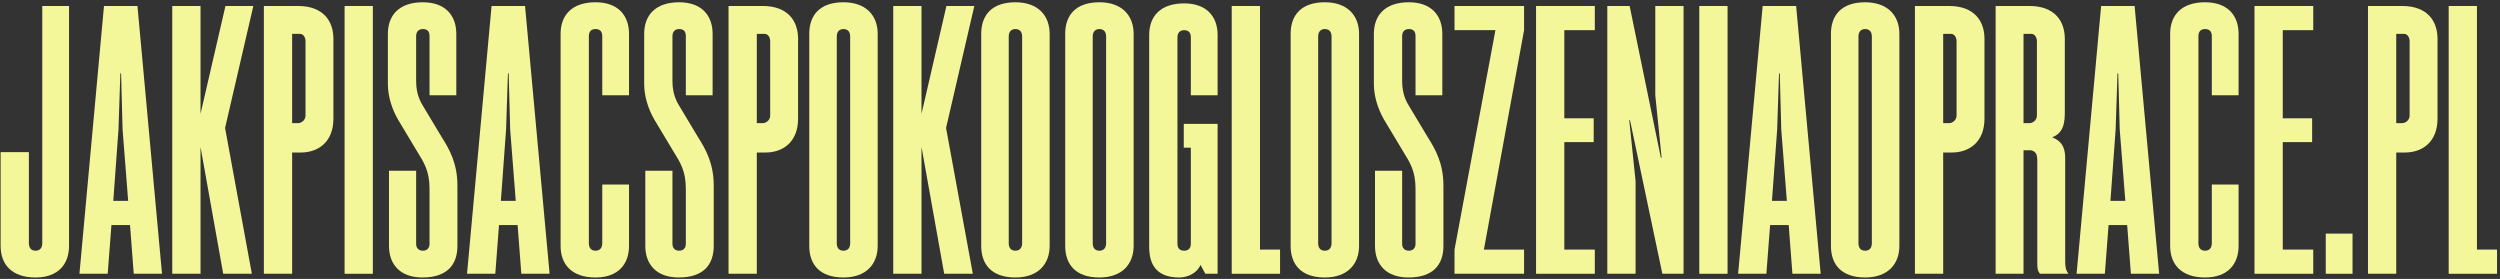
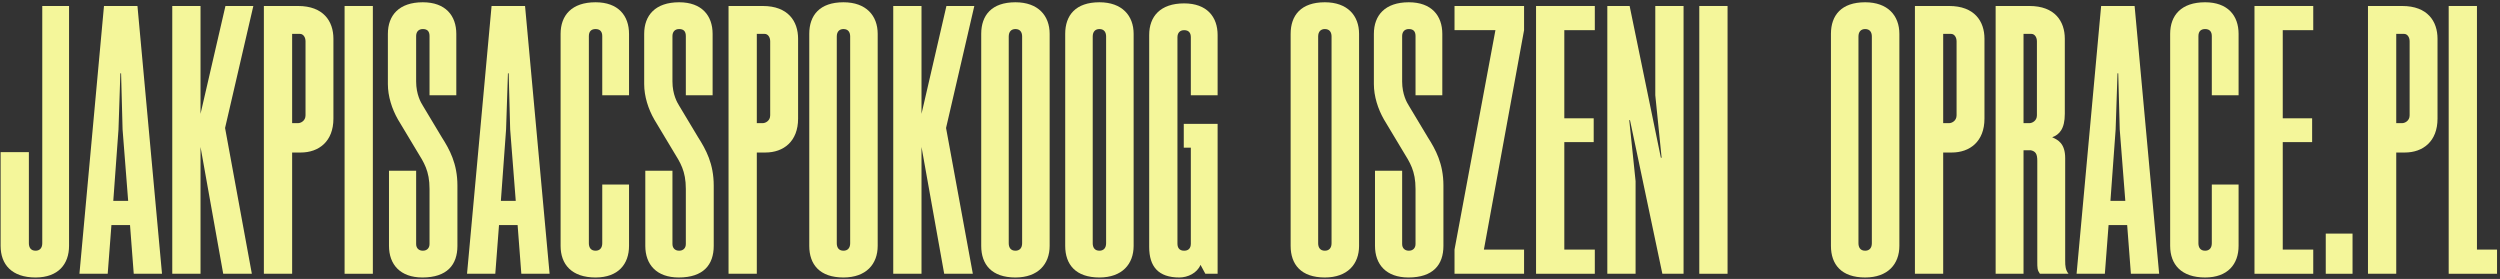
<svg xmlns="http://www.w3.org/2000/svg" width="484" height="54" viewBox="0 0 484 54" fill="none">
  <rect x="0" y="0" width="484" height="54" fill="#333333" stroke="none" />
  <path d="M13.367 47.6V1.16H8.183V47.096C8.183 48.032 7.679 48.536 6.887 48.536C5.951 48.536 5.591 47.888 5.591 47.096V29.456H0.119V47.6C0.119 51.2 2.279 53.72 6.887 53.72C11.279 53.72 13.367 51.128 13.367 47.6Z" fill="#F4F69A" />
  <path d="M23.732 25.064L24.812 38.888H21.932L22.94 25.064L23.3 14.192H23.444L23.732 25.064ZM15.38 53H20.852L21.572 43.568H25.172L25.892 53H31.364L26.612 1.16H20.132L15.38 53Z" fill="#F4F69A" />
  <path d="M38.822 53V28.448L43.214 53H48.758L43.574 24.776L49.046 1.16H43.646L38.822 22.04V1.16H33.35V53H38.822Z" fill="#F4F69A" />
  <path d="M57.71 1.16H51.086V53H56.558V29.528H58.214C61.742 29.528 64.55 27.368 64.55 22.976V7.496C64.55 4.112 62.606 1.16 57.71 1.16ZM56.558 23.84V6.56H58.07C58.718 6.56 59.15 7.208 59.15 8V22.328C59.15 23.408 58.214 23.84 57.71 23.84H56.558Z" fill="#F4F69A" />
  <path d="M66.712 1.16V53H72.184V1.16H66.712Z" fill="#F4F69A" />
  <path d="M75.309 33.056V47.6C75.309 51.2 77.469 53.72 81.789 53.72C86.541 53.72 88.557 51.272 88.557 47.6V35.936C88.557 31.688 87.045 28.952 85.533 26.576L81.861 20.456C81.501 19.88 80.565 18.296 80.565 15.776V6.992C80.565 6.2 80.997 5.624 81.861 5.624C82.725 5.624 83.157 6.056 83.157 6.992V18.44H88.341V6.56C88.341 3.032 86.253 0.44 81.861 0.44C77.253 0.44 75.093 2.96 75.093 6.56V16.28C75.093 18.656 75.885 21.104 77.037 23.12L80.709 29.24C82.077 31.472 83.157 33.056 83.157 36.584V47.24C83.157 48.032 82.653 48.536 81.861 48.536C81.069 48.536 80.565 48.032 80.565 47.24V33.056H75.309Z" fill="#F4F69A" />
  <path d="M98.769 25.064L99.849 38.888H96.969L97.977 25.064L98.337 14.192H98.481L98.769 25.064ZM90.417 53H95.889L96.609 43.568H100.209L100.929 53H106.401L101.649 1.16H95.169L90.417 53Z" fill="#F4F69A" />
  <path d="M114.004 47.096V6.992C114.004 6.056 114.508 5.624 115.3 5.624C116.236 5.624 116.596 6.2 116.596 6.992V18.44H121.78V6.56C121.78 3.032 119.692 0.44 115.3 0.44C110.692 0.44 108.532 2.96 108.532 6.56V47.6C108.532 51.2 110.692 53.72 115.3 53.72C119.692 53.72 121.78 51.128 121.78 47.6V35.72H116.596V47.096C116.596 48.032 116.092 48.536 115.3 48.536C114.364 48.536 114.004 47.888 114.004 47.096Z" fill="#F4F69A" />
  <path d="M124.93 33.056V47.6C124.93 51.2 127.09 53.72 131.41 53.72C136.162 53.72 138.178 51.272 138.178 47.6V35.936C138.178 31.688 136.666 28.952 135.154 26.576L131.482 20.456C131.122 19.88 130.186 18.296 130.186 15.776V6.992C130.186 6.2 130.618 5.624 131.482 5.624C132.346 5.624 132.778 6.056 132.778 6.992V18.44H137.962V6.56C137.962 3.032 135.874 0.44 131.482 0.44C126.874 0.44 124.714 2.96 124.714 6.56V16.28C124.714 18.656 125.506 21.104 126.658 23.12L130.33 29.24C131.698 31.472 132.778 33.056 132.778 36.584V47.24C132.778 48.032 132.274 48.536 131.482 48.536C130.69 48.536 130.186 48.032 130.186 47.24V33.056H124.93Z" fill="#F4F69A" />
  <path d="M147.67 1.16H141.046V53H146.518V29.528H148.174C151.702 29.528 154.51 27.368 154.51 22.976V7.496C154.51 4.112 152.566 1.16 147.67 1.16ZM146.518 23.84V6.56H148.03C148.678 6.56 149.11 7.208 149.11 8V22.328C149.11 23.408 148.174 23.84 147.67 23.84H146.518Z" fill="#F4F69A" />
  <path d="M169.921 47.6V6.56C169.921 3.032 167.689 0.44 163.297 0.44C158.689 0.44 156.673 2.96 156.673 6.56V47.6C156.673 51.2 158.689 53.72 163.297 53.72C167.689 53.72 169.921 51.128 169.921 47.6ZM162.001 47.096V7.064C162.001 6.128 162.505 5.624 163.297 5.624C164.233 5.624 164.593 6.272 164.593 7.064V47.096C164.593 48.032 164.089 48.536 163.297 48.536C162.361 48.536 162.001 47.888 162.001 47.096Z" fill="#F4F69A" />
  <path d="M178.404 53V28.448L182.796 53H188.34L183.156 24.776L188.628 1.16H183.228L178.404 22.04V1.16H172.932V53H178.404Z" fill="#F4F69A" />
  <path d="M203.212 47.6V6.56C203.212 3.032 200.98 0.44 196.588 0.44C191.98 0.44 189.964 2.96 189.964 6.56V47.6C189.964 51.2 191.98 53.72 196.588 53.72C200.98 53.72 203.212 51.128 203.212 47.6ZM195.292 47.096V7.064C195.292 6.128 195.796 5.624 196.588 5.624C197.524 5.624 197.884 6.272 197.884 7.064V47.096C197.884 48.032 197.38 48.536 196.588 48.536C195.652 48.536 195.292 47.888 195.292 47.096Z" fill="#F4F69A" />
  <path d="M219.471 47.6V6.56C219.471 3.032 217.239 0.44 212.847 0.44C208.239 0.44 206.223 2.96 206.223 6.56V47.6C206.223 51.2 208.239 53.72 212.847 53.72C217.239 53.72 219.471 51.128 219.471 47.6ZM211.551 47.096V7.064C211.551 6.128 212.055 5.624 212.847 5.624C213.783 5.624 214.143 6.272 214.143 7.064V47.096C214.143 48.032 213.639 48.536 212.847 48.536C211.911 48.536 211.551 47.888 211.551 47.096Z" fill="#F4F69A" />
  <path d="M227.954 47.168V7.208C227.954 6.344 228.458 5.84 229.25 5.84C230.186 5.84 230.546 6.416 230.546 7.208V18.44H235.73V6.776C235.73 3.248 233.642 0.656 229.25 0.656C224.642 0.656 222.482 3.176 222.482 6.776V47.816C222.482 51.632 224.282 53.72 228.314 53.72C229.97 53.72 231.77 52.856 232.418 51.272L233.354 53H235.73V23.984H229.178V28.592H230.546V47.168C230.546 48.104 230.042 48.536 229.25 48.536C228.314 48.536 227.954 47.96 227.954 47.168Z" fill="#F4F69A" />
-   <path d="M238.46 1.16V53H247.82V48.32H243.932V1.16H238.46Z" fill="#F4F69A" />
  <path d="M263.116 47.6V6.56C263.116 3.032 260.884 0.44 256.492 0.44C251.884 0.44 249.868 2.96 249.868 6.56V47.6C249.868 51.2 251.884 53.72 256.492 53.72C260.884 53.72 263.116 51.128 263.116 47.6ZM255.196 47.096V7.064C255.196 6.128 255.7 5.624 256.492 5.624C257.428 5.624 257.788 6.272 257.788 7.064V47.096C257.788 48.032 257.284 48.536 256.492 48.536C255.556 48.536 255.196 47.888 255.196 47.096Z" fill="#F4F69A" />
  <path d="M266.199 33.056V47.6C266.199 51.2 268.359 53.72 272.679 53.72C277.431 53.72 279.447 51.272 279.447 47.6V35.936C279.447 31.688 277.935 28.952 276.423 26.576L272.751 20.456C272.391 19.88 271.455 18.296 271.455 15.776V6.992C271.455 6.2 271.887 5.624 272.751 5.624C273.615 5.624 274.047 6.056 274.047 6.992V18.44H279.231V6.56C279.231 3.032 277.143 0.44 272.751 0.44C268.143 0.44 265.983 2.96 265.983 6.56V16.28C265.983 18.656 266.775 21.104 267.927 23.12L271.599 29.24C272.967 31.472 274.047 33.056 274.047 36.584V47.24C274.047 48.032 273.543 48.536 272.751 48.536C271.959 48.536 271.455 48.032 271.455 47.24V33.056H266.199Z" fill="#F4F69A" />
  <path d="M281.595 48.32V53H295.059V48.32H287.283L295.059 5.84V1.16H281.595V5.84H289.515L281.595 48.32Z" fill="#F4F69A" />
  <path d="M297.379 1.16V53H308.755V48.32H302.851V27.512H308.539V22.904H302.851V5.84H308.755V1.16H297.379Z" fill="#F4F69A" />
  <path d="M311.177 1.16V53H316.649V35.072L315.425 23.264H315.569L321.833 53H325.937V1.16H320.465V18.44L321.689 30.536H321.545L315.497 1.16H311.177Z" fill="#F4F69A" />
  <path d="M328.983 1.16V53H334.455V1.16H328.983Z" fill="#F4F69A" />
-   <path d="M344.852 25.064L345.932 38.888H343.052L344.06 25.064L344.42 14.192H344.564L344.852 25.064ZM336.5 53H341.972L342.692 43.568H346.292L347.012 53H352.484L347.732 1.16H341.252L336.5 53Z" fill="#F4F69A" />
  <path d="M367.718 47.6V6.56C367.718 3.032 365.486 0.44 361.094 0.44C356.486 0.44 354.47 2.96 354.47 6.56V47.6C354.47 51.2 356.486 53.72 361.094 53.72C365.486 53.72 367.718 51.128 367.718 47.6ZM359.798 47.096V7.064C359.798 6.128 360.302 5.624 361.094 5.624C362.03 5.624 362.39 6.272 362.39 7.064V47.096C362.39 48.032 361.886 48.536 361.094 48.536C360.158 48.536 359.798 47.888 359.798 47.096Z" fill="#F4F69A" />
  <path d="M377.353 1.16H370.729V53H376.201V29.528H377.857C381.385 29.528 384.193 27.368 384.193 22.976V7.496C384.193 4.112 382.249 1.16 377.353 1.16ZM376.201 23.84V6.56H377.713C378.361 6.56 378.793 7.208 378.793 8V22.328C378.793 23.408 377.857 23.84 377.353 23.84H376.201Z" fill="#F4F69A" />
  <path d="M392.907 1.16H386.355V53H391.755V29.096H393.195C394.059 29.312 394.419 29.744 394.419 31.112V50.552C394.419 51.92 394.419 52.28 394.923 53H400.467C399.891 52.28 399.819 51.56 399.819 50.48V30.608C399.819 27.8 398.451 27.08 397.299 26.576C398.667 26.072 399.747 24.992 399.747 22.04V7.496C399.747 4.112 397.803 1.16 392.907 1.16ZM391.755 23.84V6.56H393.267C393.915 6.56 394.347 7.208 394.347 8V22.328C394.347 23.408 393.411 23.84 392.907 23.84H391.755Z" fill="#F4F69A" />
  <path d="M410.38 25.064L411.46 38.888H408.58L409.588 25.064L409.948 14.192H410.092L410.38 25.064ZM402.028 53H407.5L408.22 43.568H411.82L412.54 53H418.012L413.26 1.16H406.78L402.028 53Z" fill="#F4F69A" />
  <path d="M425.614 47.096V6.992C425.614 6.056 426.118 5.624 426.91 5.624C427.846 5.624 428.206 6.2 428.206 6.992V18.44H433.39V6.56C433.39 3.032 431.302 0.44 426.91 0.44C422.302 0.44 420.142 2.96 420.142 6.56V47.6C420.142 51.2 422.302 53.72 426.91 53.72C431.302 53.72 433.39 51.128 433.39 47.6V35.72H428.206V47.096C428.206 48.032 427.702 48.536 426.91 48.536C425.974 48.536 425.614 47.888 425.614 47.096Z" fill="#F4F69A" />
  <path d="M436.468 1.16V53H447.844V48.32H441.94V27.512H447.628V22.904H441.94V5.84H447.844V1.16H436.468Z" fill="#F4F69A" />
  <path d="M450.267 45.224V53H455.451V45.224H450.267Z" fill="#F4F69A" />
  <path d="M465.064 1.16H458.44V53H463.912V29.528H465.568C469.096 29.528 471.904 27.368 471.904 22.976V7.496C471.904 4.112 469.96 1.16 465.064 1.16ZM463.912 23.84V6.56H465.424C466.072 6.56 466.504 7.208 466.504 8V22.328C466.504 23.408 465.568 23.84 465.064 23.84H463.912Z" fill="#F4F69A" />
  <path d="M474.066 1.16V53H483.426V48.32H479.538V1.16H474.066Z" fill="#F4F69A" />
</svg>